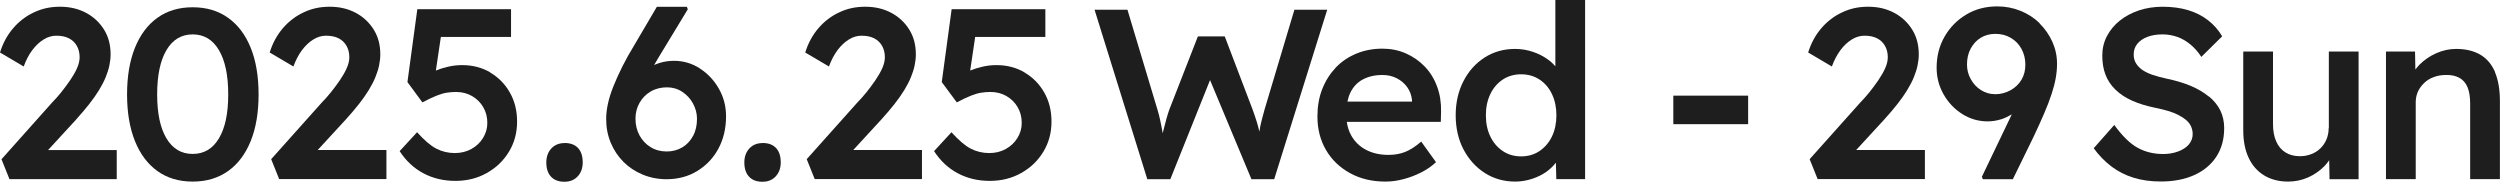
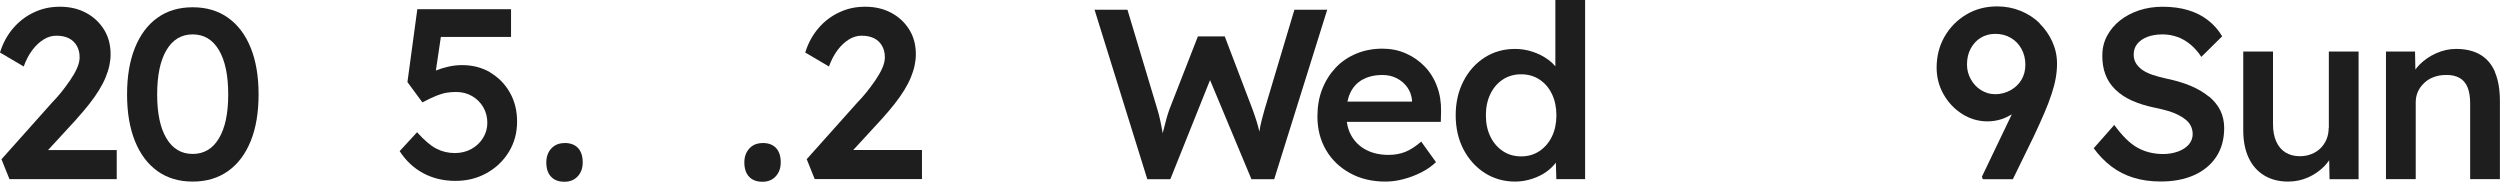
<svg xmlns="http://www.w3.org/2000/svg" id="_レイヤー_2" data-name="レイヤー 2" viewBox="0 0 285.69 20.78">
  <defs>
    <style>      .cls-1 {        fill: #1e1e1e;      }    </style>
  </defs>
  <g id="_レイヤー_1-2" data-name="レイヤー 1">
    <g>
      <path class="cls-1" d="M8.71,13.64c.55-.61,1.05-1.19,1.48-1.74.43-.55.81-1.08,1.12-1.59.31-.51.57-1,.76-1.47.19-.47.34-.92.43-1.36.09-.43.14-.85.14-1.26,0-1.09-.25-2.04-.76-2.85-.51-.81-1.19-1.45-2.06-1.91-.87-.46-1.85-.69-2.96-.69s-2.06.21-2.97.64c-.91.42-1.71,1.03-2.38,1.81-.67.78-1.18,1.71-1.51,2.78l2.71,1.6c.26-.72.58-1.34.98-1.87.4-.53.83-.93,1.3-1.22.47-.29.95-.43,1.45-.43.57,0,1.05.1,1.44.3.39.2.69.49.9.86.21.37.32.8.32,1.3,0,.39-.1.81-.3,1.26-.2.45-.47.91-.79,1.38-.32.47-.66.92-1.01,1.36-.35.43-.69.82-1.02,1.15L.17,18.2l.91,2.27h12.26v-3.32h-7.85l3.23-3.51Z" />
      <path class="cls-1" d="M26.06,2.03c-1.12-.8-2.47-1.2-4.04-1.2s-2.91.4-4.03,1.2c-1.12.8-1.97,1.95-2.57,3.43-.6,1.49-.9,3.26-.9,5.33s.3,3.84.9,5.33c.6,1.49,1.46,2.63,2.57,3.43,1.12.8,2.46,1.2,4.03,1.2s2.91-.4,4.04-1.2,1.99-1.95,2.59-3.43c.6-1.48.9-3.26.9-5.33s-.3-3.84-.9-5.33c-.6-1.48-1.46-2.63-2.59-3.43ZM25.02,15.81c-.71,1.19-1.71,1.78-3,1.78s-2.29-.59-3-1.78c-.71-1.19-1.06-2.86-1.06-5.02s.35-3.86,1.06-5.06c.71-1.2,1.71-1.8,3-1.8s2.29.6,3,1.8c.71,1.2,1.06,2.89,1.06,5.06s-.35,3.83-1.06,5.02Z" />
-       <path class="cls-1" d="M39.53,13.64c.55-.61,1.05-1.19,1.48-1.74s.81-1.08,1.12-1.59c.31-.51.57-1,.76-1.47.19-.47.34-.92.43-1.36.09-.43.14-.85.14-1.26,0-1.09-.25-2.04-.76-2.85s-1.19-1.45-2.06-1.91c-.87-.46-1.85-.69-2.96-.69s-2.06.21-2.97.64c-.91.42-1.71,1.03-2.38,1.81-.67.78-1.18,1.71-1.51,2.78l2.71,1.6c.26-.72.59-1.34.98-1.87.4-.53.83-.93,1.3-1.22.47-.29.95-.43,1.45-.43.57,0,1.05.1,1.44.3s.69.49.9.86c.21.37.32.8.32,1.3,0,.39-.1.81-.3,1.26-.2.45-.47.91-.79,1.38-.32.47-.66.92-1.01,1.36-.35.43-.69.82-1.02,1.15l-5.81,6.5.91,2.27h12.26v-3.32h-7.85l3.23-3.51Z" />
      <path class="cls-1" d="M56.02,8.27c-.94-.55-2.01-.83-3.21-.83-.53,0-1.08.06-1.63.19-.49.11-.94.26-1.37.43l.57-3.84h8.02V1.05h-10.71l-1.13,8.33,1.71,2.32c.66-.35,1.21-.61,1.65-.78.43-.17.82-.28,1.15-.33.33-.05.68-.08,1.05-.08.68,0,1.29.16,1.83.47.53.31.96.73,1.27,1.26.31.53.47,1.13.47,1.81,0,.63-.17,1.2-.5,1.73s-.77.94-1.33,1.25c-.55.3-1.18.46-1.88.46-.77,0-1.48-.17-2.13-.51-.65-.34-1.37-.96-2.19-1.87l-1.99,2.16c.72,1.11,1.62,1.95,2.71,2.53s2.31.87,3.65.87,2.53-.3,3.6-.9c1.07-.6,1.91-1.41,2.53-2.43.62-1.02.93-2.17.93-3.44s-.28-2.37-.83-3.33c-.55-.97-1.3-1.73-2.24-2.28Z" />
      <path class="cls-1" d="M64.51,16.35c-.63,0-1.13.21-1.51.62s-.57.95-.57,1.59c0,.7.18,1.25.54,1.63.36.39.87.58,1.54.58.63,0,1.13-.21,1.51-.62s.57-.94.57-1.59c0-.72-.18-1.27-.54-1.65s-.87-.57-1.54-.57Z" />
-       <path class="cls-1" d="M79.98,7.82c-.9-.58-1.89-.87-2.96-.87-.57,0-1.13.08-1.67.25-.2.06-.4.15-.6.23.18-.31.36-.63.56-.95l3.29-5.42-.11-.28h-3.43l-2.57,4.37c-.52.85-.97,1.66-1.36,2.43-.39.77-.72,1.52-1.01,2.23-.29.71-.5,1.38-.64,2.01-.14.63-.21,1.22-.21,1.77,0,1,.18,1.91.53,2.74.35.83.83,1.55,1.45,2.17.62.62,1.35,1.1,2.19,1.45s1.75.53,2.73.53c1.31,0,2.48-.31,3.51-.94,1.03-.63,1.84-1.48,2.42-2.56.58-1.08.87-2.31.87-3.69,0-1.14-.27-2.19-.82-3.15-.54-.96-1.27-1.73-2.17-2.31ZM79.2,15.53c-.3.56-.71,1-1.23,1.31-.53.31-1.12.47-1.78.47-.7,0-1.32-.17-1.85-.5-.54-.33-.95-.78-1.26-1.34-.3-.56-.46-1.19-.46-1.9,0-.66.15-1.27.46-1.81.3-.54.73-.98,1.27-1.3.54-.32,1.17-.48,1.87-.48.65,0,1.23.17,1.74.51.52.34.93.78,1.23,1.33s.46,1.13.46,1.76c0,.74-.15,1.39-.44,1.95Z" />
      <path class="cls-1" d="M87.14,16.35c-.63,0-1.13.21-1.51.62-.38.42-.57.95-.57,1.59,0,.7.18,1.25.54,1.63.36.39.87.58,1.54.58.63,0,1.13-.21,1.51-.62.38-.42.57-.94.57-1.59,0-.72-.18-1.27-.54-1.65-.36-.38-.87-.57-1.54-.57Z" />
      <path class="cls-1" d="M100.73,13.64c.55-.61,1.05-1.19,1.48-1.74.43-.55.81-1.08,1.12-1.59.31-.51.57-1,.76-1.47.19-.47.34-.92.43-1.36.09-.43.14-.85.14-1.26,0-1.09-.25-2.04-.76-2.85s-1.19-1.45-2.06-1.91c-.87-.46-1.85-.69-2.96-.69s-2.06.21-2.97.64c-.91.42-1.71,1.03-2.38,1.81s-1.18,1.71-1.51,2.78l2.71,1.6c.26-.72.59-1.34.98-1.87.4-.53.83-.93,1.3-1.22.47-.29.95-.43,1.45-.43.57,0,1.05.1,1.44.3s.69.49.9.86.32.8.32,1.3c0,.39-.1.81-.3,1.26-.2.45-.47.91-.79,1.38-.32.47-.66.92-1.01,1.36-.35.43-.69.82-1.02,1.15l-5.81,6.5.91,2.27h12.26v-3.32h-7.85l3.23-3.51Z" />
-       <path class="cls-1" d="M117.08,8.27c-.94-.55-2.01-.83-3.21-.83-.54,0-1.08.06-1.63.19-.49.11-.94.26-1.37.43l.57-3.84h8.02V1.05h-10.71l-1.13,8.33,1.72,2.32c.66-.35,1.21-.61,1.65-.78.43-.17.82-.28,1.15-.33.33-.05.68-.08,1.05-.08.68,0,1.29.16,1.83.47.53.31.96.73,1.27,1.26s.47,1.13.47,1.81c0,.63-.17,1.2-.5,1.73s-.77.94-1.33,1.25-1.18.46-1.88.46c-.77,0-1.48-.17-2.13-.51-.65-.34-1.37-.96-2.19-1.87l-1.99,2.16c.72,1.11,1.62,1.95,2.71,2.53,1.09.58,2.31.87,3.65.87s2.53-.3,3.6-.9c1.07-.6,1.91-1.41,2.53-2.43.62-1.02.93-2.17.93-3.44s-.28-2.37-.83-3.33c-.55-.97-1.3-1.73-2.24-2.28Z" />
      <path class="cls-1" d="M147.92,1.11l-3.4,11.37c-.13.48-.24.87-.32,1.18-.08.3-.14.56-.18.77-.04.2-.07.4-.1.61-.09-.35-.17-.69-.28-1.05-.15-.47-.31-.96-.5-1.48l-3.18-8.35h-3.07l-3.26,8.35c-.11.31-.22.65-.32,1.01s-.22.81-.35,1.34c-.03.12-.06.24-.09.37-.02-.1-.03-.18-.05-.28-.07-.42-.16-.83-.25-1.26-.09-.42-.19-.81-.3-1.16l-3.43-11.42h-3.76l6.03,19.37h2.63l4.54-11.33,4.73,11.33h2.6l6.06-19.37h-3.73Z" />
      <path class="cls-1" d="M162.83,7.62c-.61-.64-1.33-1.14-2.16-1.51-.83-.37-1.73-.55-2.68-.55-1.09,0-2.09.19-3,.57-.91.38-1.7.91-2.35,1.6-.65.69-1.17,1.51-1.54,2.45-.37.94-.55,1.98-.55,3.13,0,1.44.33,2.72.98,3.83.65,1.12,1.57,2,2.74,2.64,1.17.65,2.52.97,4.05.97.68,0,1.37-.09,2.07-.28.7-.18,1.37-.44,2.01-.76.64-.32,1.2-.71,1.7-1.18l-1.69-2.35c-.66.57-1.28.97-1.85,1.19-.57.22-1.2.33-1.88.33-.98,0-1.83-.19-2.56-.57-.73-.38-1.29-.92-1.69-1.62-.27-.47-.44-1-.52-1.58h10.74l.03-1.19c.02-1.03-.13-1.99-.46-2.86-.32-.88-.79-1.63-1.4-2.27ZM155.71,9.1c.62-.35,1.38-.53,2.28-.53.59,0,1.13.12,1.62.37.49.25.89.59,1.2,1.02.31.43.5.94.55,1.51v.14h-7.38c.08-.37.18-.71.33-1.01.31-.66.78-1.16,1.4-1.51Z" />
      <path class="cls-1" d="M177.75,7.58c-.24-.27-.51-.53-.83-.76-.52-.38-1.1-.68-1.76-.9-.65-.22-1.33-.33-2.03-.33-1.29,0-2.45.33-3.47.98-1.02.65-1.83,1.55-2.42,2.7-.59,1.14-.89,2.44-.89,3.9s.3,2.78.9,3.92c.6,1.13,1.41,2.03,2.43,2.68,1.02.65,2.18.98,3.47.98.66,0,1.31-.11,1.95-.32.64-.21,1.19-.49,1.67-.84.41-.3.75-.64,1.03-1l.05,1.88h3.29V0h-3.4v7.58ZM177.35,15.6c-.34.7-.82,1.25-1.42,1.66-.61.41-1.31.61-2.1.61s-1.49-.2-2.1-.61c-.61-.41-1.08-.96-1.42-1.66-.34-.7-.51-1.51-.51-2.43s.17-1.71.51-2.42c.34-.71.82-1.26,1.42-1.66.61-.4,1.31-.6,2.1-.6s1.49.2,2.1.6c.61.4,1.08.95,1.42,1.66.34.71.51,1.52.51,2.42s-.17,1.73-.51,2.43Z" />
-       <rect class="cls-1" x="191.22" y="10.93" width="8.55" height="3.26" />
-       <path class="cls-1" d="M215.34,13.64c.55-.61,1.05-1.19,1.48-1.74s.81-1.08,1.12-1.59c.31-.51.57-1,.76-1.47.19-.47.34-.92.43-1.36.09-.43.14-.85.14-1.26,0-1.09-.25-2.04-.76-2.85s-1.19-1.45-2.06-1.91c-.87-.46-1.85-.69-2.96-.69s-2.06.21-2.97.64c-.91.42-1.71,1.03-2.38,1.81-.67.78-1.18,1.71-1.51,2.78l2.71,1.6c.26-.72.59-1.34.98-1.87.4-.53.83-.93,1.3-1.22.47-.29.95-.43,1.45-.43.57,0,1.05.1,1.44.3s.69.49.9.86c.21.37.32.8.32,1.3,0,.39-.1.81-.3,1.26-.2.45-.47.91-.79,1.38-.32.47-.66.92-1.01,1.36-.35.43-.69.82-1.02,1.15l-5.81,6.5.91,2.27h12.26v-3.32h-7.85l3.23-3.51Z" />
      <path class="cls-1" d="M233.09,2.66c-.62-.61-1.35-1.08-2.19-1.42-.84-.34-1.73-.51-2.67-.51-1.31,0-2.49.31-3.53.93s-1.87,1.46-2.48,2.52c-.61,1.06-.91,2.25-.91,3.55,0,1.11.27,2.13.8,3.06.53.93,1.24,1.68,2.13,2.24.89.56,1.85.84,2.91.84.53,0,1.07-.09,1.6-.26.39-.13.77-.32,1.15-.54l-3.42,7.13.11.28h3.43l2.35-4.81c.48-1.01.89-1.92,1.23-2.71.34-.79.62-1.52.84-2.19.22-.66.38-1.28.48-1.84.1-.56.15-1.11.15-1.65,0-.89-.18-1.72-.54-2.52-.36-.79-.85-1.49-1.47-2.1ZM227.96,10.76c-.57,0-1.1-.16-1.59-.47-.49-.31-.88-.73-1.16-1.25-.29-.52-.43-1.07-.43-1.66,0-.7.14-1.31.43-1.84.29-.53.67-.94,1.15-1.23s1.03-.44,1.66-.44c.66,0,1.25.15,1.77.46.52.3.92.72,1.22,1.26.29.54.44,1.13.44,1.8s-.15,1.22-.44,1.72c-.3.5-.71.9-1.25,1.2s-1.13.46-1.8.46Z" />
      <path class="cls-1" d="M252.41,11.03c-.57-.47-1.26-.88-2.07-1.22-.81-.34-1.73-.61-2.74-.82-.61-.13-1.15-.28-1.63-.44-.48-.17-.87-.36-1.18-.58-.3-.22-.54-.47-.71-.76-.17-.29-.25-.61-.25-.98,0-.48.14-.89.42-1.23.28-.34.66-.6,1.15-.79.49-.18,1.06-.28,1.73-.28.59,0,1.15.1,1.69.29.54.19,1.03.48,1.49.86s.88.85,1.25,1.42l2.38-2.35c-.42-.72-.96-1.33-1.62-1.84-.65-.51-1.41-.89-2.27-1.15-.86-.26-1.83-.39-2.92-.39-.96,0-1.85.14-2.68.41-.83.28-1.56.66-2.19,1.16s-1.12,1.09-1.48,1.77c-.36.68-.54,1.43-.54,2.24s.12,1.54.36,2.17c.24.64.62,1.21,1.13,1.71.52.51,1.15.93,1.91,1.27.76.34,1.64.61,2.66.82.54.11,1.02.23,1.47.36.44.13.84.29,1.19.47.35.18.65.38.89.59.24.21.42.45.54.72.12.27.18.56.18.87,0,.44-.15.83-.44,1.18-.3.34-.7.61-1.22.8-.52.19-1.09.29-1.71.29-1.09,0-2.07-.24-2.93-.72-.87-.48-1.75-1.35-2.66-2.6l-2.35,2.66c.59.81,1.26,1.5,2.02,2.08.76.57,1.6,1,2.54,1.29.94.29,1.97.43,3.1.43,1.46,0,2.73-.24,3.82-.73,1.09-.49,1.93-1.19,2.53-2.1.6-.91.9-2.01.9-3.28,0-.74-.15-1.41-.44-2.01-.3-.6-.73-1.13-1.3-1.6Z" />
      <path class="cls-1" d="M266.11,14.64c0,.46-.08.89-.25,1.29s-.4.74-.69,1.02c-.3.29-.64.51-1.04.66-.4.16-.83.24-1.31.24-.65,0-1.2-.15-1.66-.44-.46-.29-.81-.71-1.05-1.26-.24-.54-.36-1.2-.36-1.98V5.89h-3.4v8.99c0,1.22.2,2.26.61,3.14.41.88,1,1.55,1.77,2.02.77.47,1.69.71,2.74.71.81,0,1.58-.16,2.3-.48.72-.32,1.34-.76,1.87-1.3.2-.21.37-.43.53-.66l.04,2.17h3.32V5.89h-3.4v8.74Z" />
      <path class="cls-1" d="M285.13,8.24c-.38-.88-.94-1.55-1.69-1.99-.75-.44-1.67-.66-2.78-.66-.77,0-1.53.17-2.27.5-.74.33-1.37.77-1.91,1.31-.17.18-.32.36-.46.55l-.04-2.06h-3.32v14.58h3.4v-8.8c0-.44.09-.85.26-1.22s.42-.7.72-.98c.3-.29.66-.51,1.08-.66.42-.16.87-.24,1.37-.24.61-.02,1.12.09,1.55.32.42.23.74.59.94,1.08.2.49.3,1.1.3,1.84v8.66h3.4v-8.91c0-1.33-.19-2.43-.57-3.32Z" />
    </g>
  </g>
</svg>